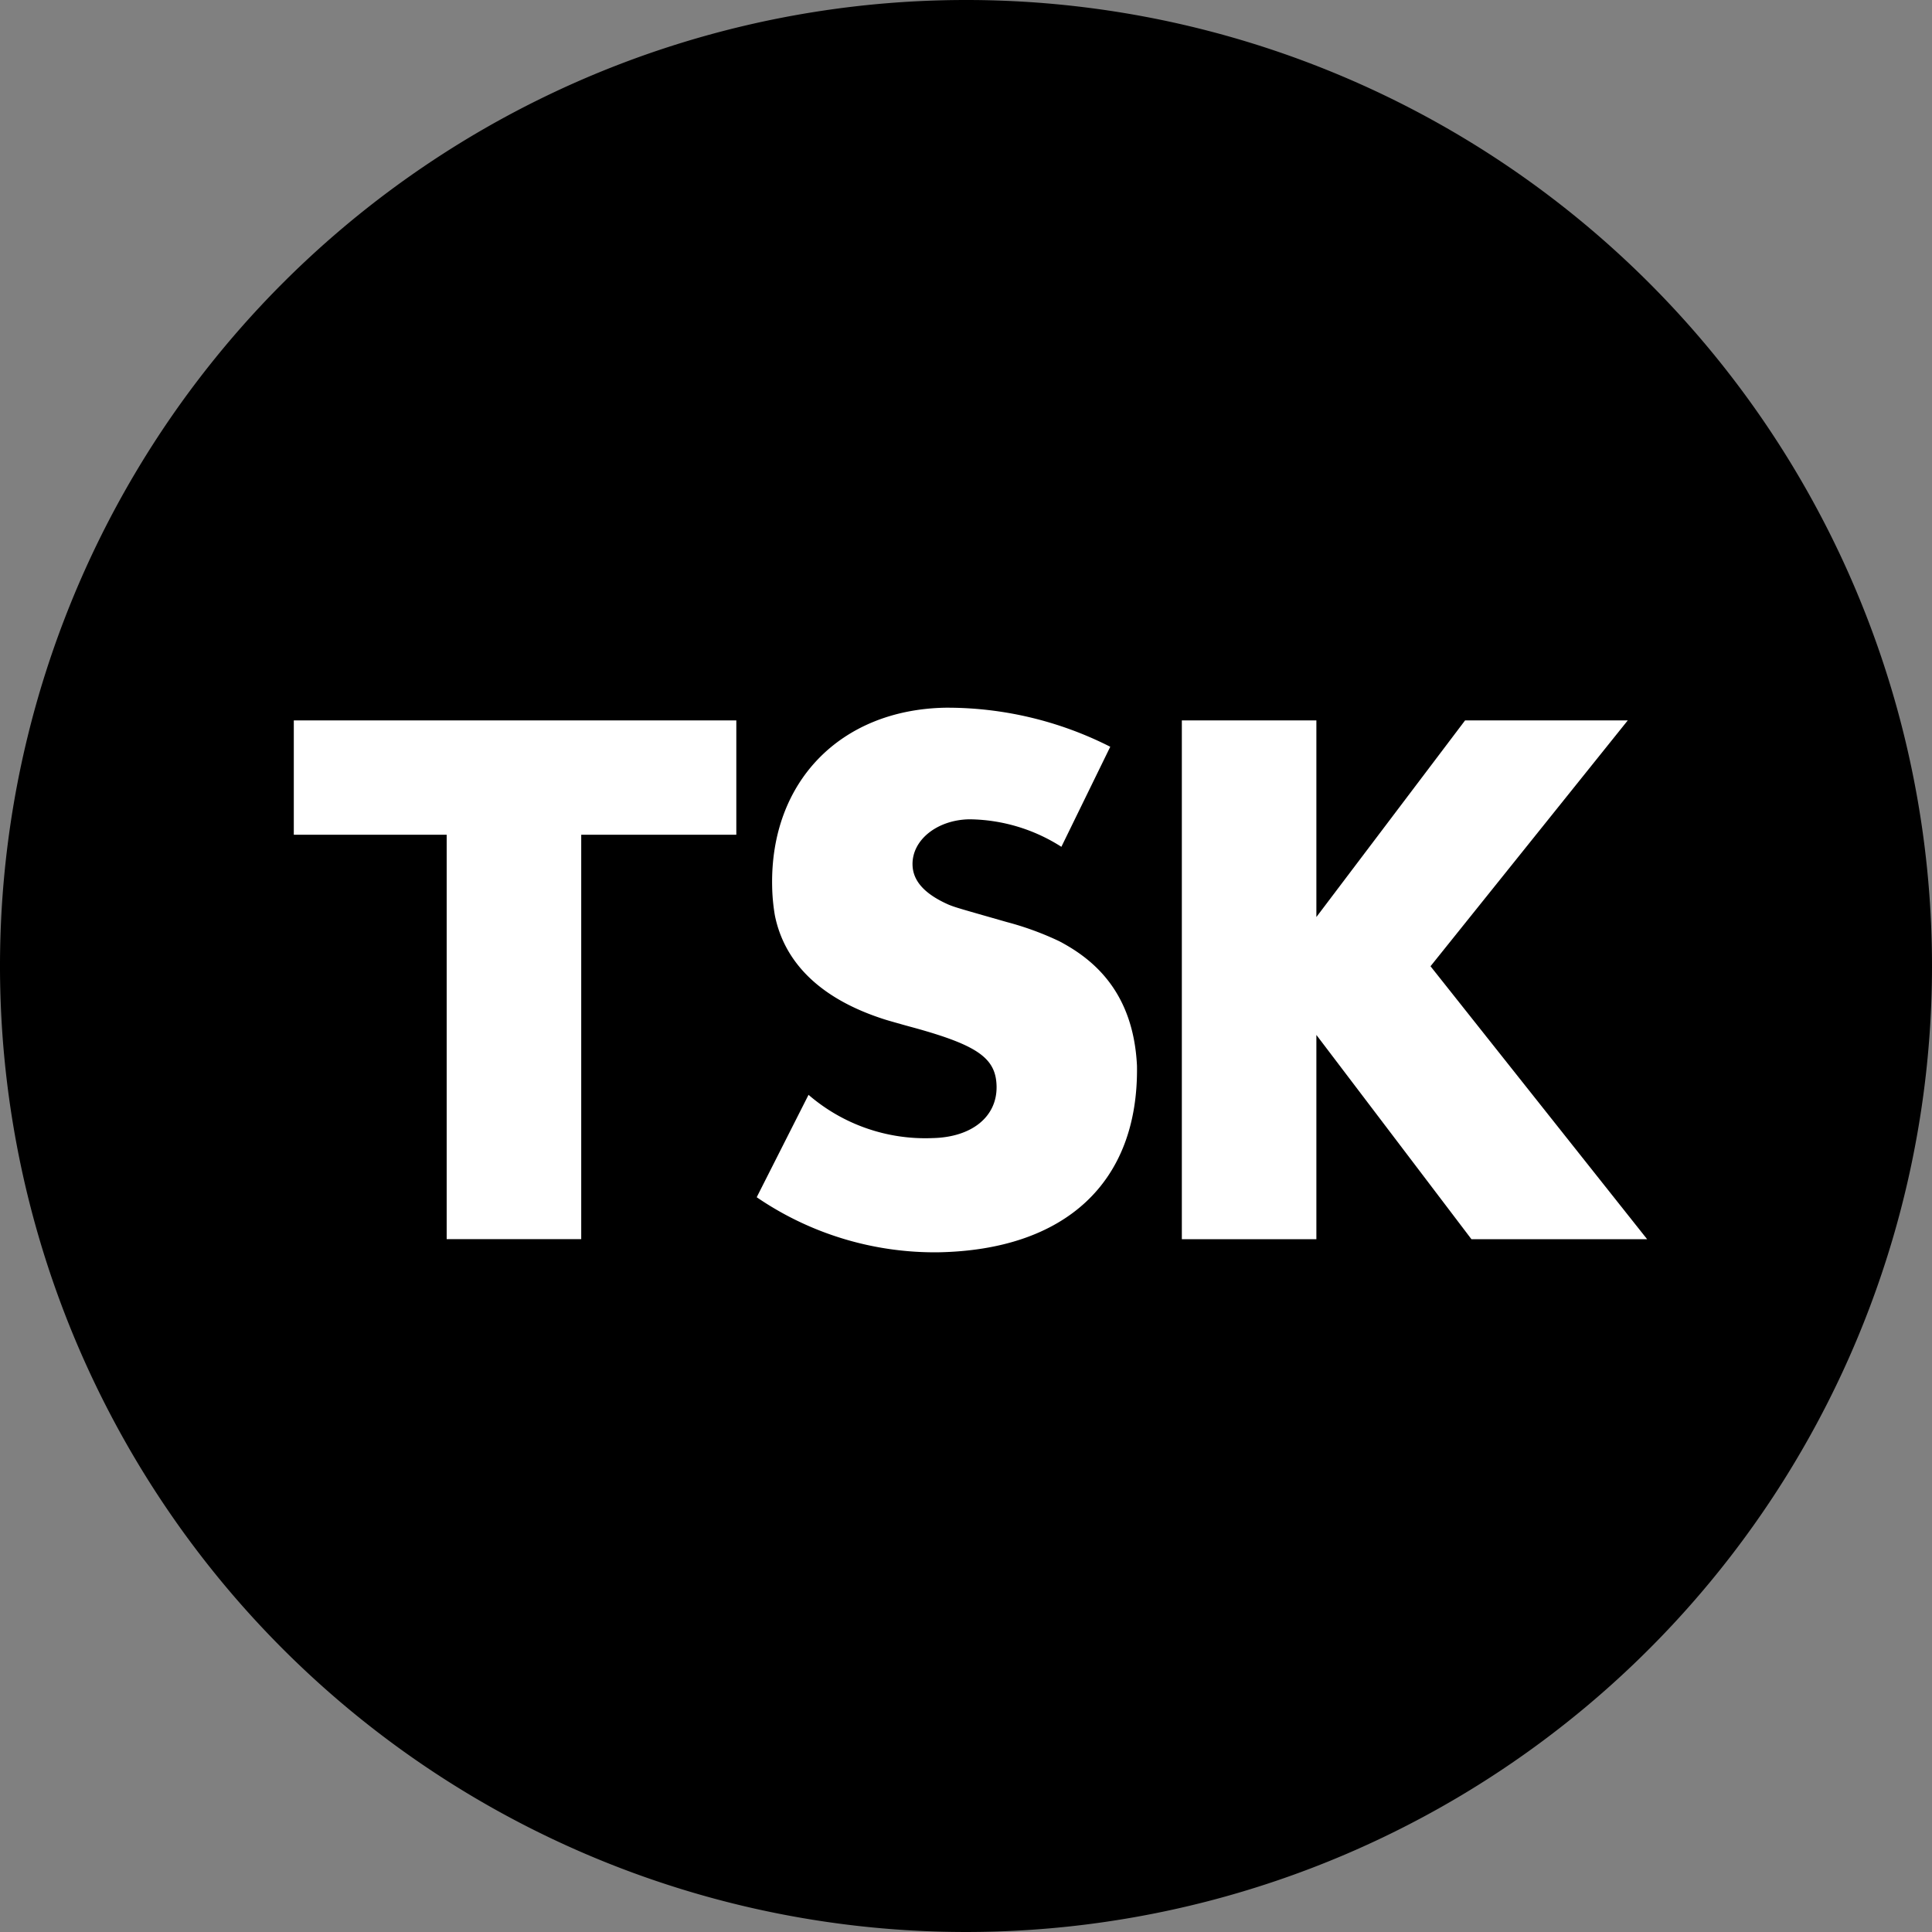
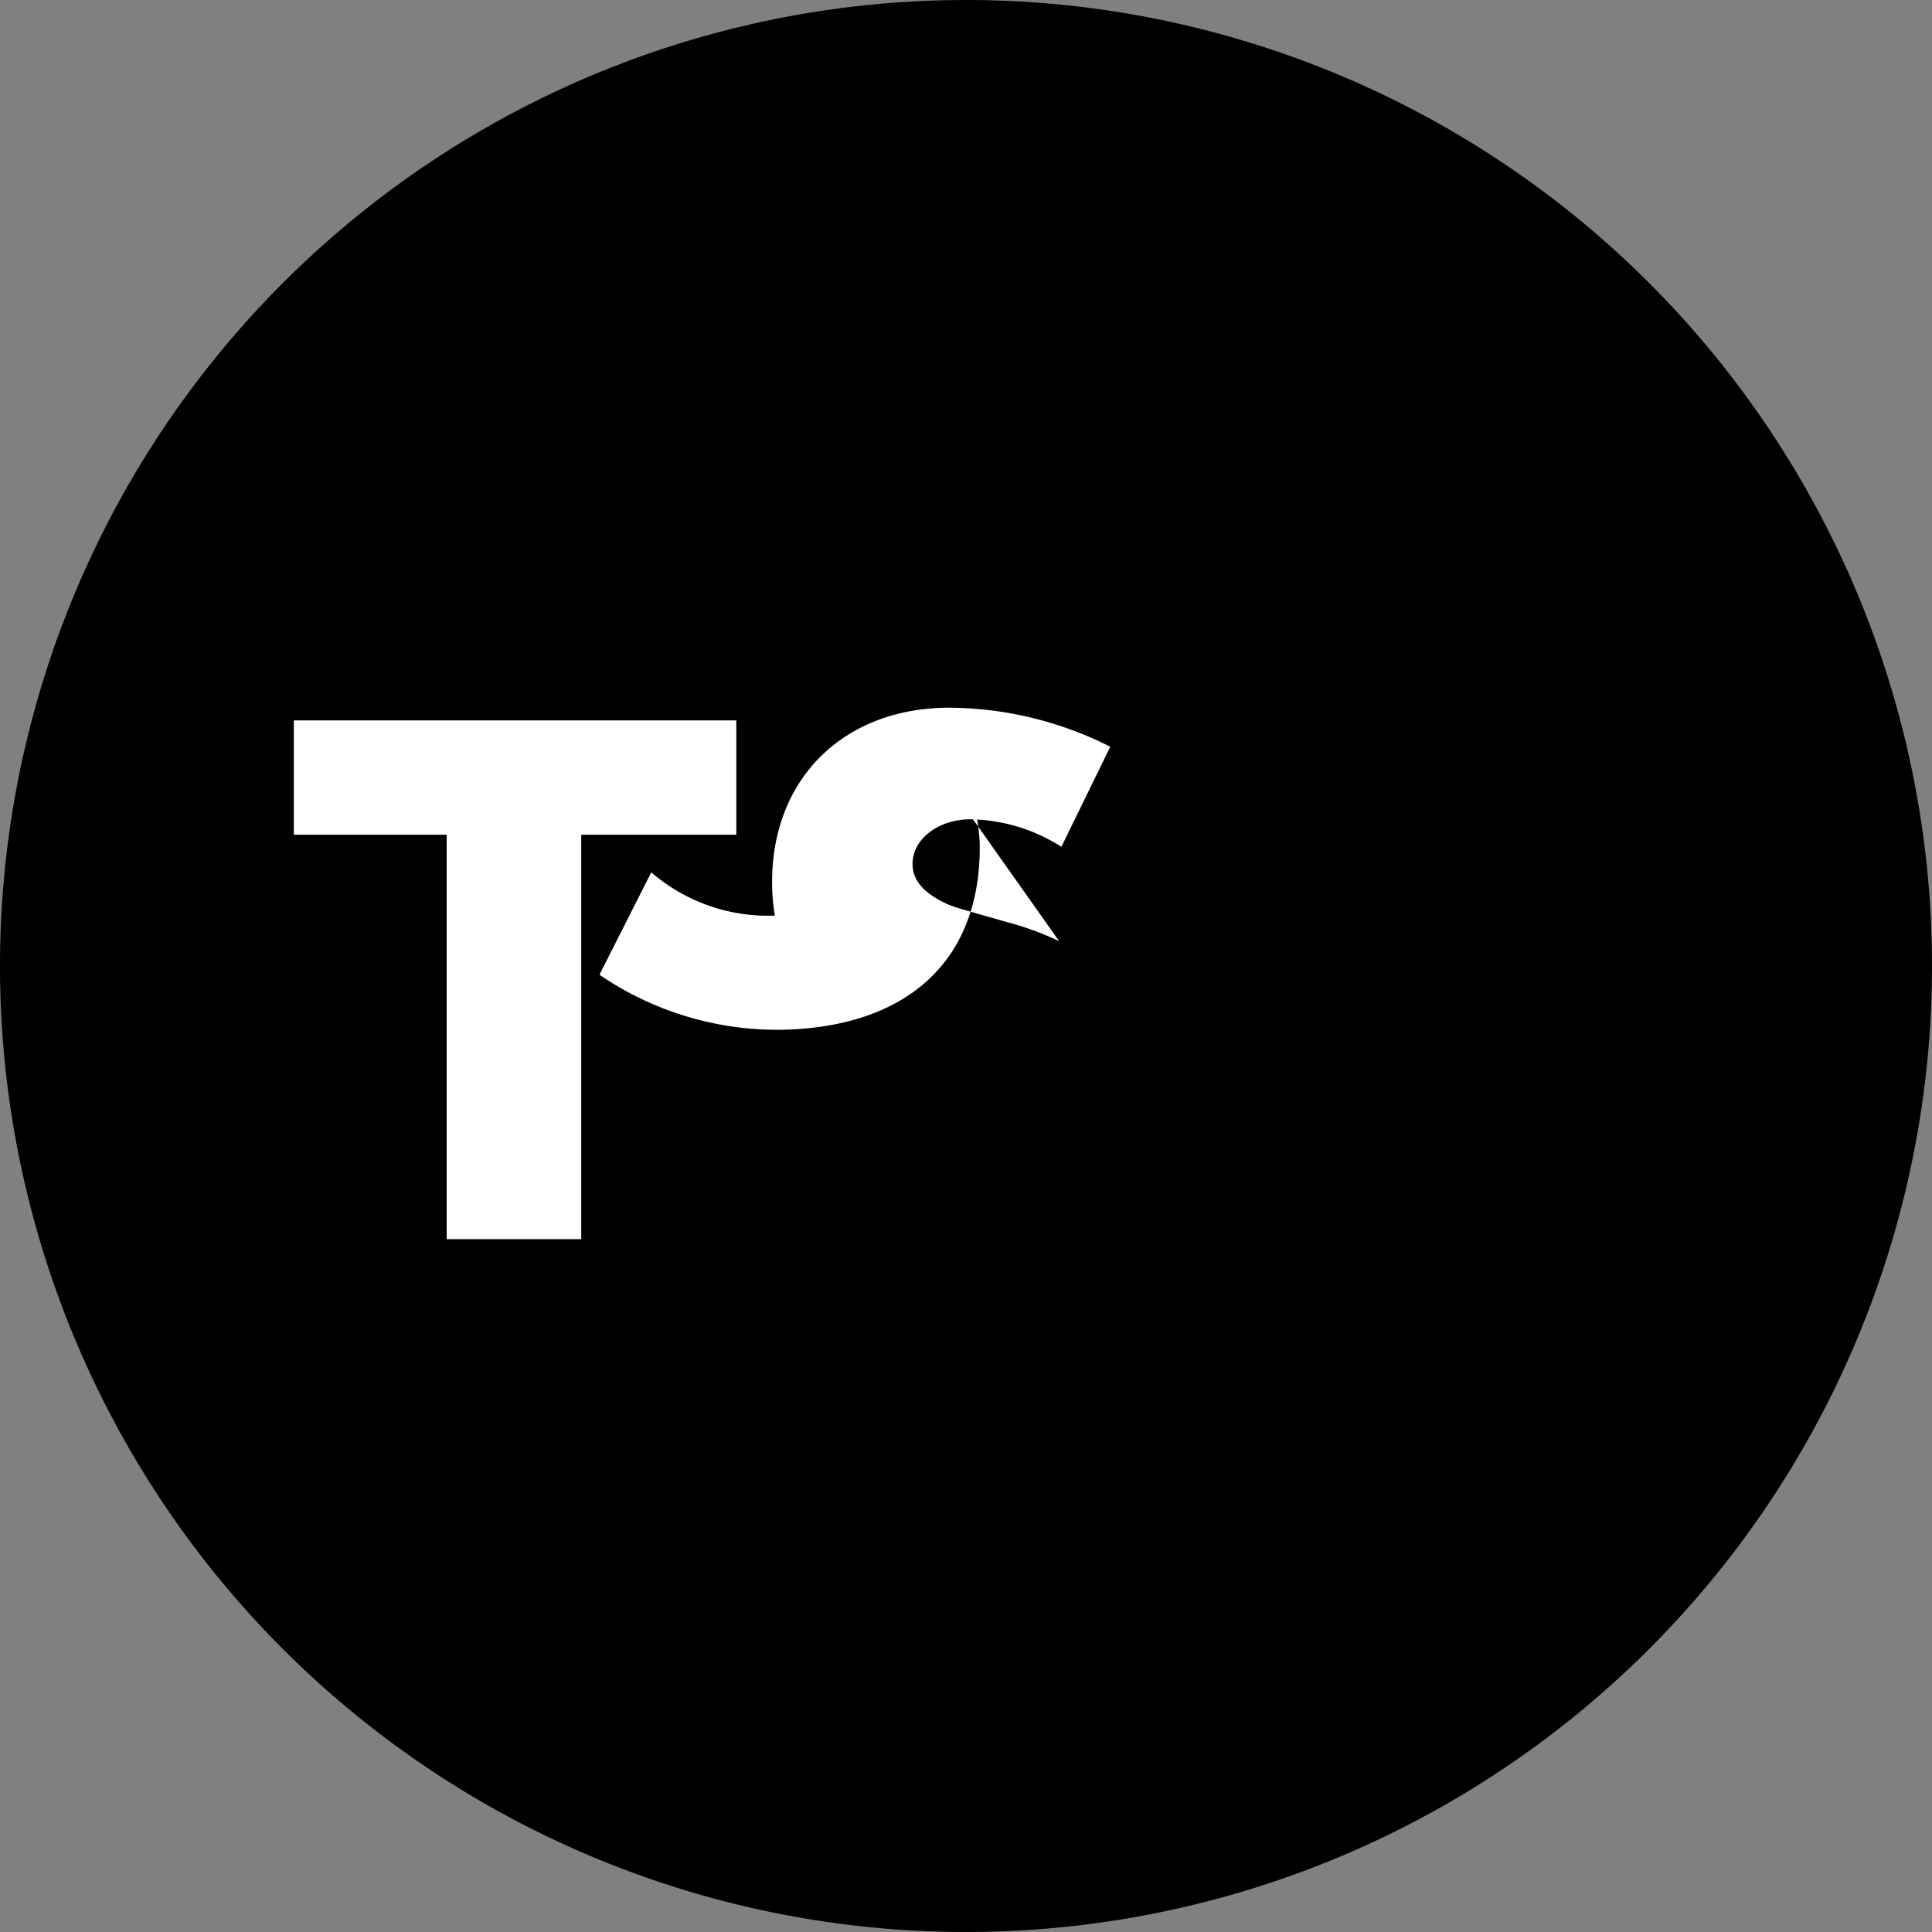
<svg xmlns="http://www.w3.org/2000/svg" width="146.26" height="146.26" viewBox="0 0 146.26 146.26">
  <rect x="0" y="0" width="146.26" height="146.26" fill="#808080" stroke="none" />
  <g id="Group_424" data-name="Group 424" transform="translate(-65.385 -41.48)">
    <path id="Path_325" data-name="Path 325" d="M211.643 114.045a73.13 73.13.0 11-73.695-72.563 73.124 73.124.0 0173.695 72.563" transform="translate(0 0)" />
    <path id="Path_326" data-name="Path 326" d="M100.076 112.46H89.89V81.845H78.317V73.19h33.5v8.655H100.076z" transform="translate(9.31 22.828)" fill="#fff" />
-     <path id="Path_327" data-name="Path 327" d="M138.846 73.19h12.316L136.23 91.8l16.4 20.665h-13.3L127.59 97v15.464H117.405V73.19H127.59V88.074z" transform="translate(37.45 22.829)" fill="#fff" />
-     <path id="Path_328" data-name="Path 328" d="M121.586 90.305a22.783 22.783.0 00-3.958-1.446c-3.495-1-3.911-1.109-4.439-1.331-1.78-.795-2.681-1.778-2.7-3.017-.034-1.88 1.878-3.387 4.293-3.431a13.16 13.16.0 016.976 2.083l3.7-7.574a27.258 27.258.0 00-12.478-2.957c-7.944.144-13.26 5.6-13.119 13.488a14.582 14.582.0 00.21 2.251c.531 2.609 2.384 5.984 8.348 7.872.2.062.418.124.64.187.067.019.134.04.2.057.433.124.893.253 1.393.387 4.792 1.329 6.159 2.3 6.2 4.425.041 2.293-1.868 3.861-4.876 3.916a13.526 13.526.0 01-9.36-3.276l-3.923 7.752a23.874 23.874.0 0013.735 4.169c9.592-.172 15.185-5.254 15.053-14.119-.273-5.634-3.349-8.1-5.892-9.435" transform="translate(23.978 22.424)" fill="#fff" />
+     <path id="Path_328" data-name="Path 328" d="M121.586 90.305a22.783 22.783.0 00-3.958-1.446c-3.495-1-3.911-1.109-4.439-1.331-1.78-.795-2.681-1.778-2.7-3.017-.034-1.88 1.878-3.387 4.293-3.431a13.16 13.16.0 016.976 2.083l3.7-7.574a27.258 27.258.0 00-12.478-2.957c-7.944.144-13.26 5.6-13.119 13.488a14.582 14.582.0 00.21 2.251a13.526 13.526.0 01-9.36-3.276l-3.923 7.752a23.874 23.874.0 0013.735 4.169c9.592-.172 15.185-5.254 15.053-14.119-.273-5.634-3.349-8.1-5.892-9.435" transform="translate(23.978 22.424)" fill="#fff" />
  </g>
</svg>